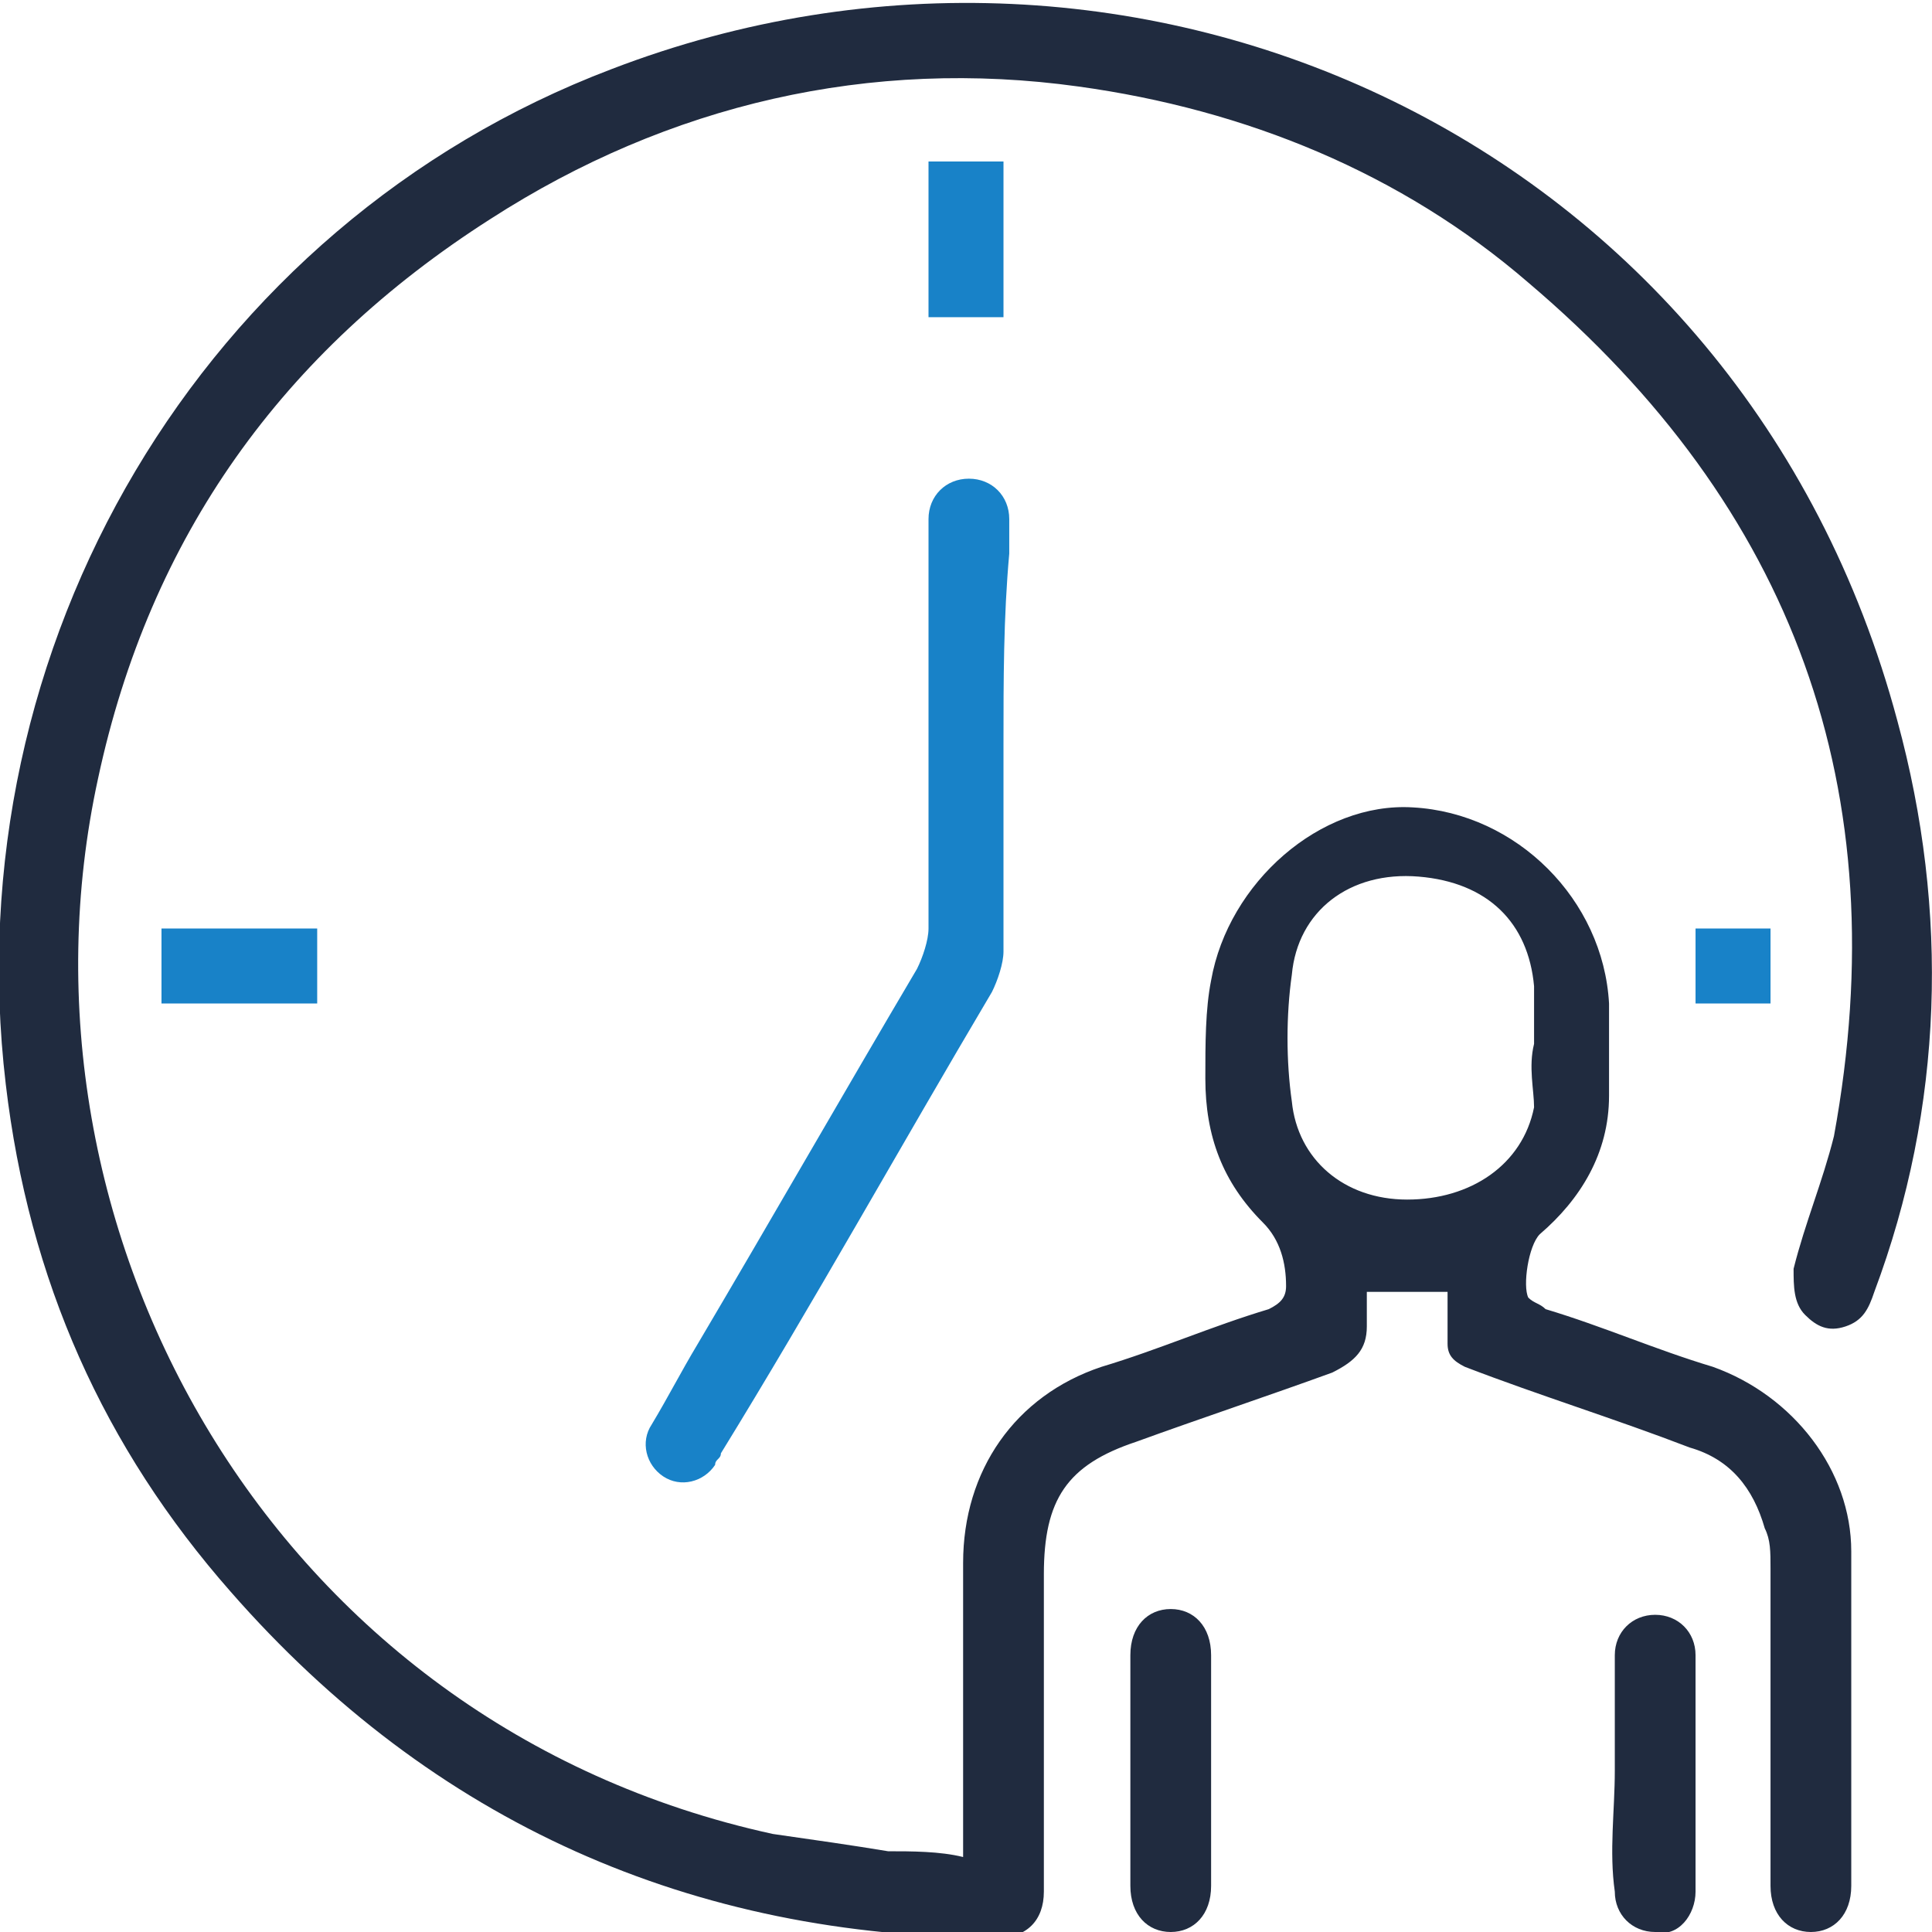
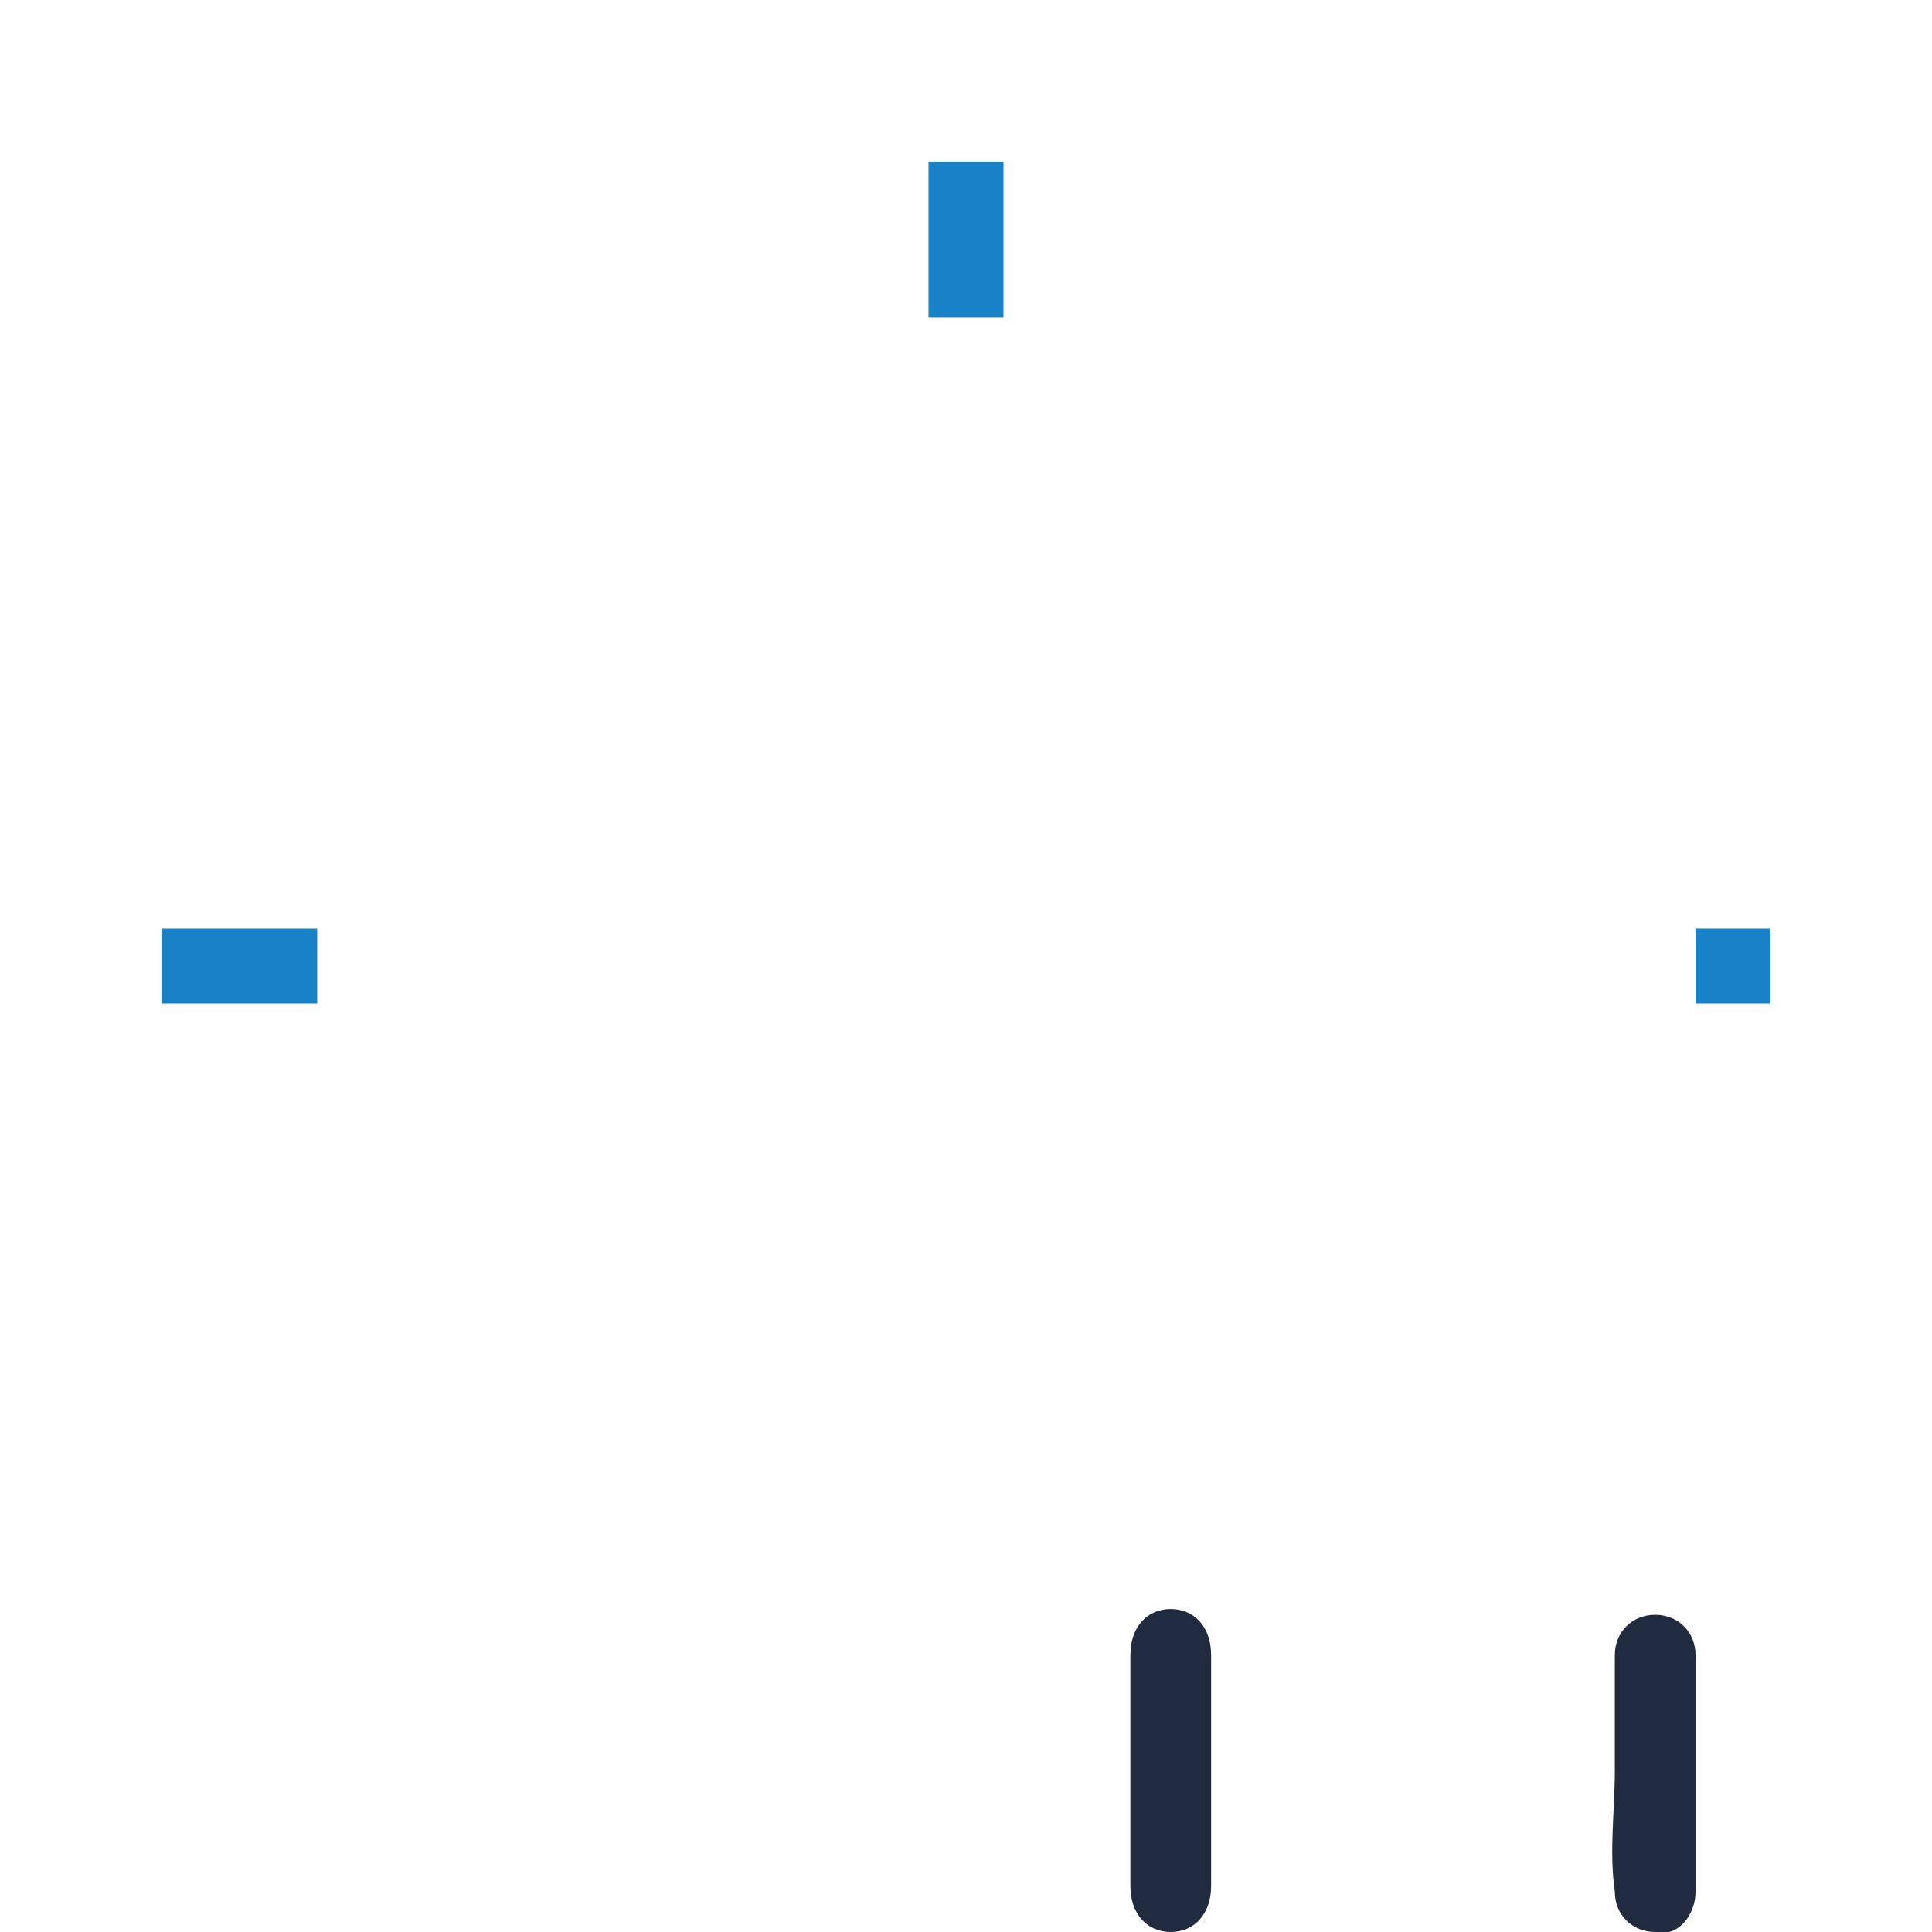
<svg xmlns="http://www.w3.org/2000/svg" version="1.1" id="Warstwa_1" x="0" y="0" viewBox="0 0 33.5 33.5" style="enable-background:new 0 0 33.5 33.5" xml:space="preserve">
  <style>.st0{fill:#202b3f}.st1{fill:#1882c8}</style>
-   <path class="st0" d="M16.7 32.2V27.1c0-1.6.9-2.9 2.4-3.4 1-.3 1.9-.7 2.9-1 .2-.1.3-.2.3-.4 0-.4-.1-.8-.4-1.1-.7-.7-1-1.5-1-2.5 0-.6 0-1.2.1-1.7.3-1.7 1.9-3.1 3.5-3 1.8.1 3.3 1.6 3.4 3.4V19c0 1-.5 1.8-1.2 2.4-.2.2-.3.9-.2 1.1.1.1.2.1.3.2 1 .3 1.9.7 2.9 1 1.4.5 2.4 1.8 2.4 3.2v5.8c0 .5-.3.8-.7.8-.4 0-.7-.3-.7-.8v-5.5c0-.3 0-.5-.1-.7-.2-.7-.6-1.2-1.3-1.4-1.3-.5-2.6-.9-3.9-1.4-.2-.1-.3-.2-.3-.4v-.9h-1.4v.6c0 .4-.2.6-.6.8-1.1.4-2.3.8-3.4 1.2-1.2.4-1.6 1-1.6 2.3v5.5c0 .5-.3.8-.8.8-5.3 0-9.8-2-13.3-6C1.8 25.1.5 22.2.1 18.8-.8 11.2 3.5 3.9 10.6 1.2c9.1-3.5 19.6 1.2 22.3 11.3.9 3.3.8 6.7-.4 9.9-.1.3-.2.5-.5.6-.3.1-.5 0-.7-.2-.2-.2-.2-.5-.2-.8.2-.8.5-1.5.7-2.3 1.1-6-.7-10.9-5.3-14.8-2.2-1.9-4.9-3-7.8-3.4-3.6-.5-7.1.3-10.2 2.3-3.6 2.3-5.9 5.5-6.8 9.7-1.7 7.8 3 16.4 11.7 18.3.7.1 1.4.2 2 .3.4 0 .9 0 1.3.1zm9.9-14.1s-.1 0 0 0v-1c-.1-1.1-.8-1.8-2-1.9-1.2-.1-2.1.6-2.2 1.7-.1.7-.1 1.5 0 2.2.1 1 .9 1.7 2 1.7s2-.6 2.2-1.6c0-.3-.1-.7 0-1.1z" />
-   <path class="st1" d="M17.4 12.9v3.6c0 .2-.1.5-.2.7-1.6 2.7-3.1 5.4-4.7 8 0 .1-.1.1-.1.2-.2.3-.6.4-.9.2-.3-.2-.4-.6-.2-.9.3-.5.5-.9.8-1.4 1.3-2.2 2.5-4.3 3.8-6.5.1-.2.2-.5.2-.7V9c0-.4.3-.7.7-.7.4 0 .7.3.7.7v.6c-.1 1.1-.1 2.2-.1 3.3z" />
  <path class="st0" d="M28 30.7v-2c0-.4.3-.7.7-.7.4 0 .7.3.7.7v4.1c0 .4-.3.8-.7.7-.4 0-.7-.3-.7-.7-.1-.7 0-1.4 0-2.1zM19.6 30.7v-2c0-.5.3-.8.7-.8.4 0 .7.3.7.8v4c0 .5-.3.8-.7.8-.4 0-.7-.3-.7-.8v-2z" />
  <path class="st1" d="M2.8 16.1h2.7v1.3H2.8v-1.3zM16.1 5.5V2.8h1.3v2.7h-1.3zM29.4 17.4v-1.3h1.3v1.3h-1.3z" />
</svg>